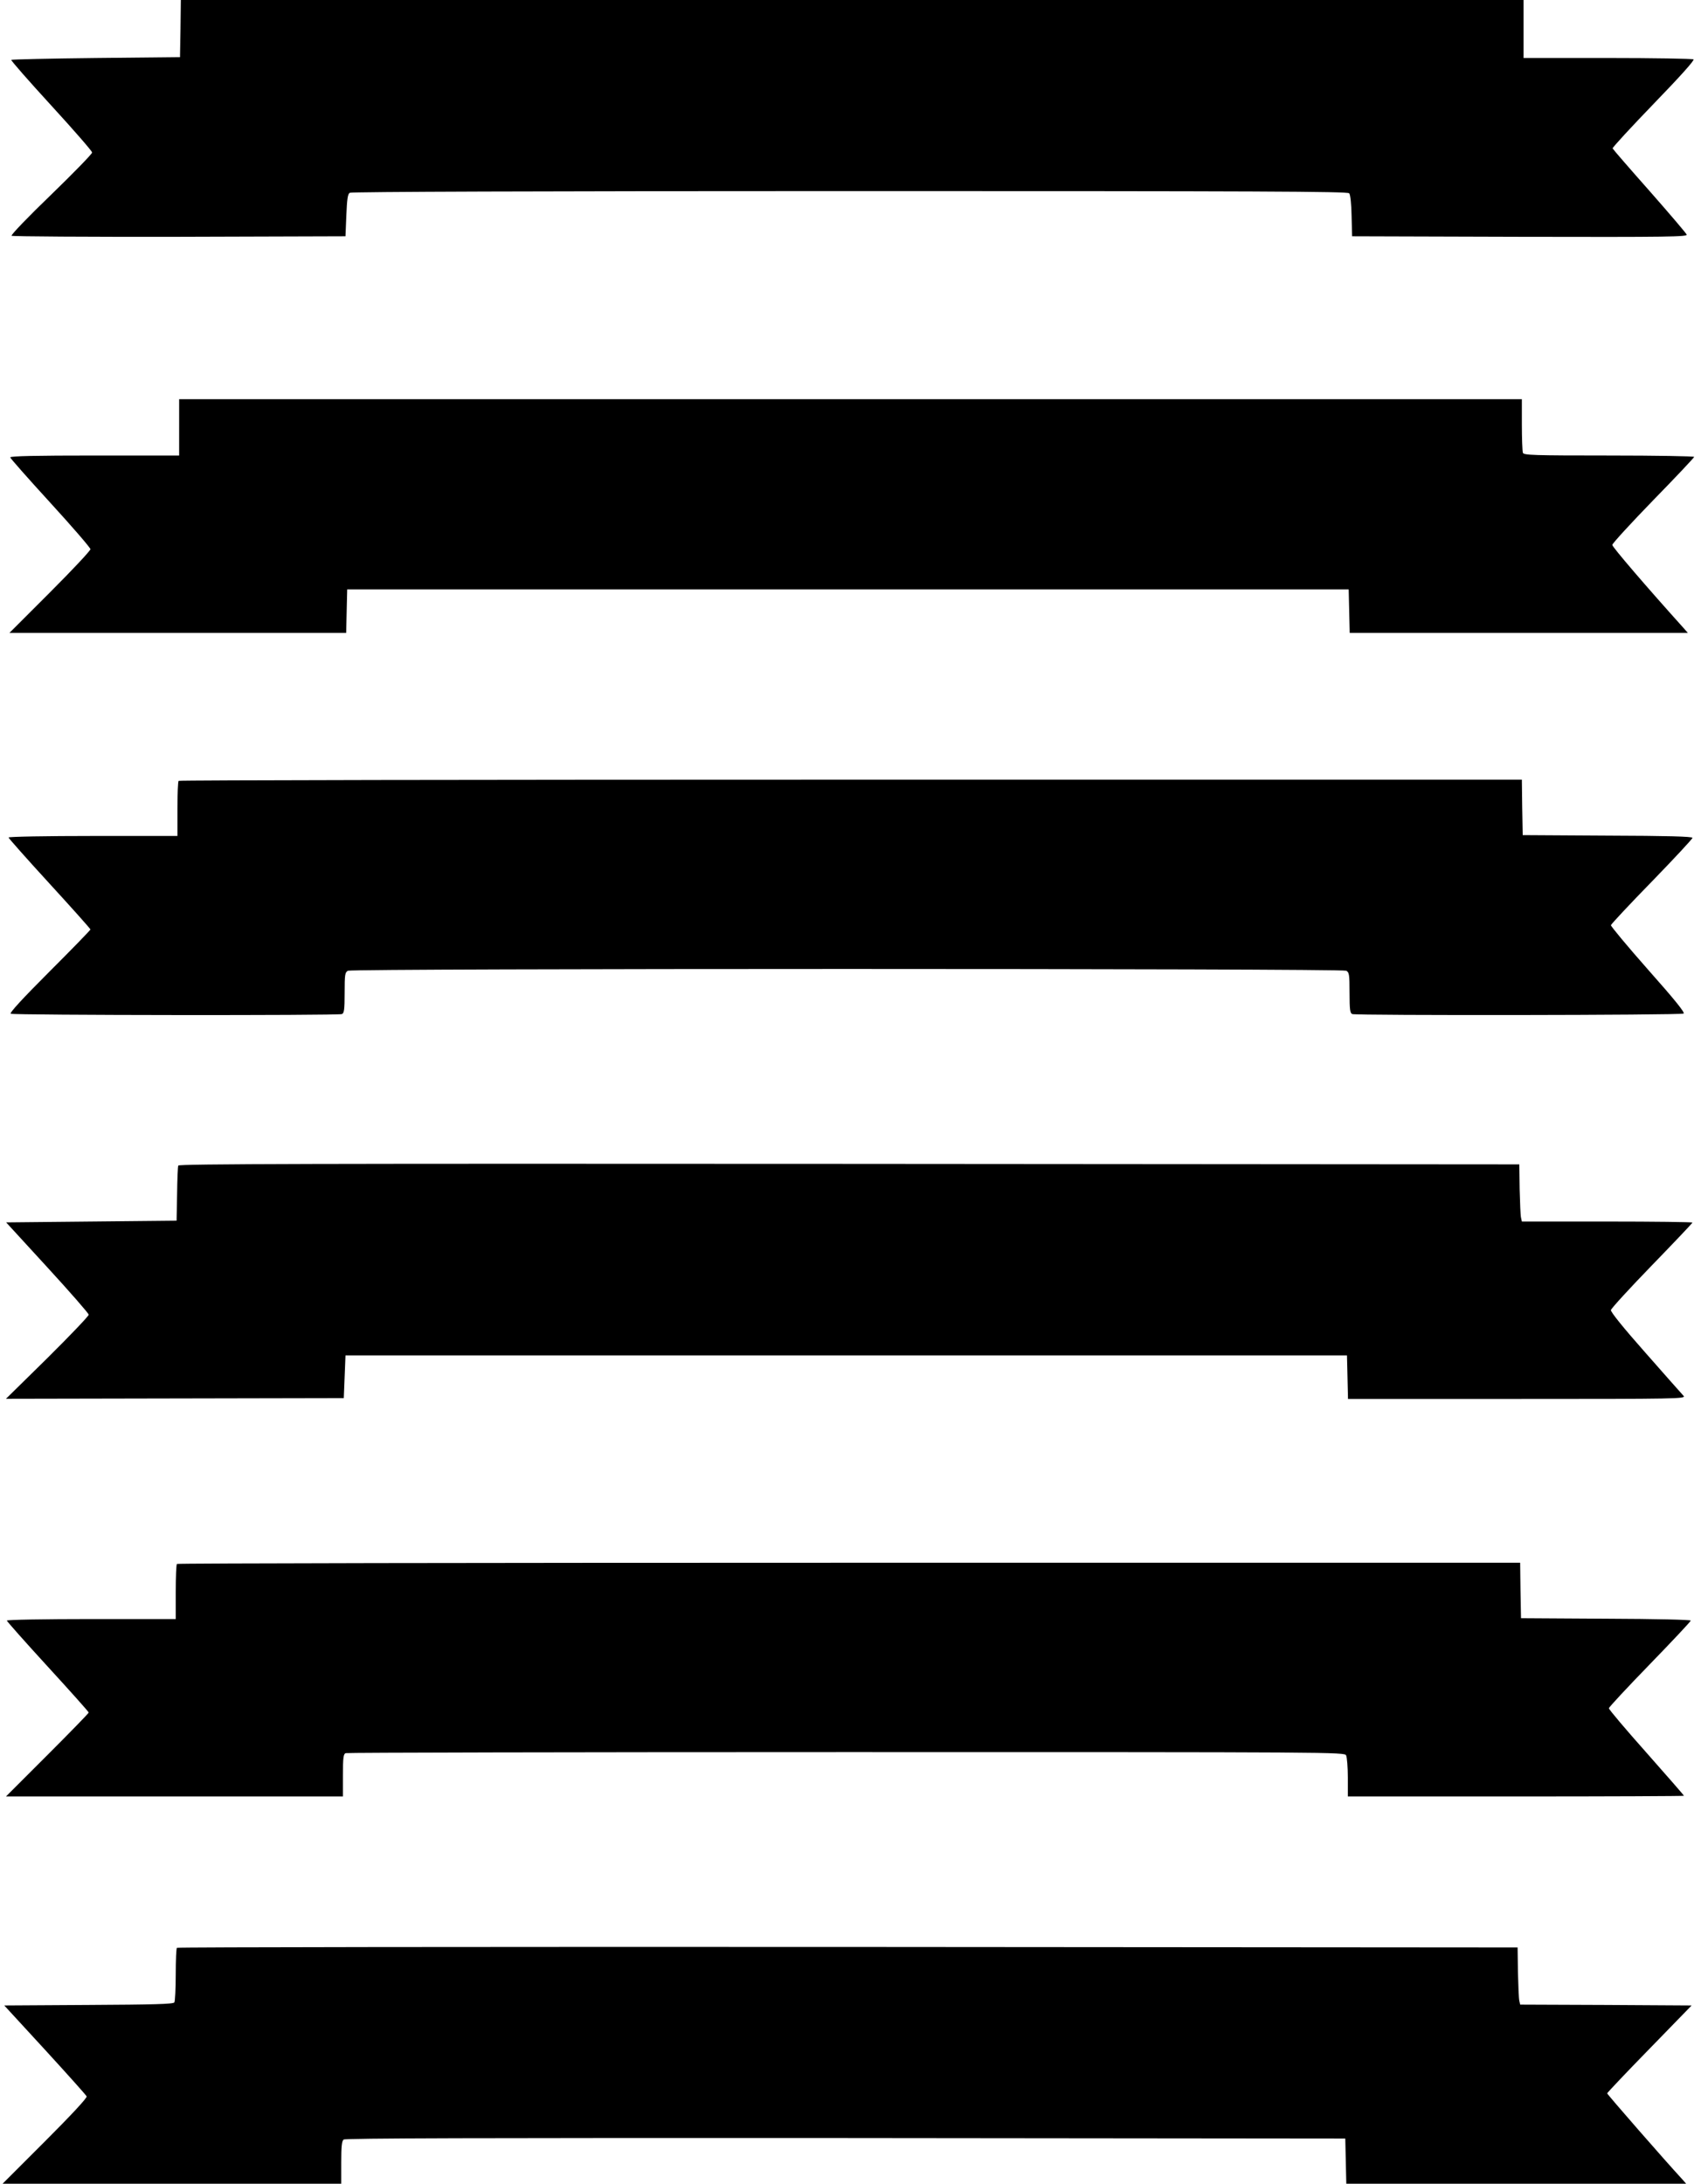
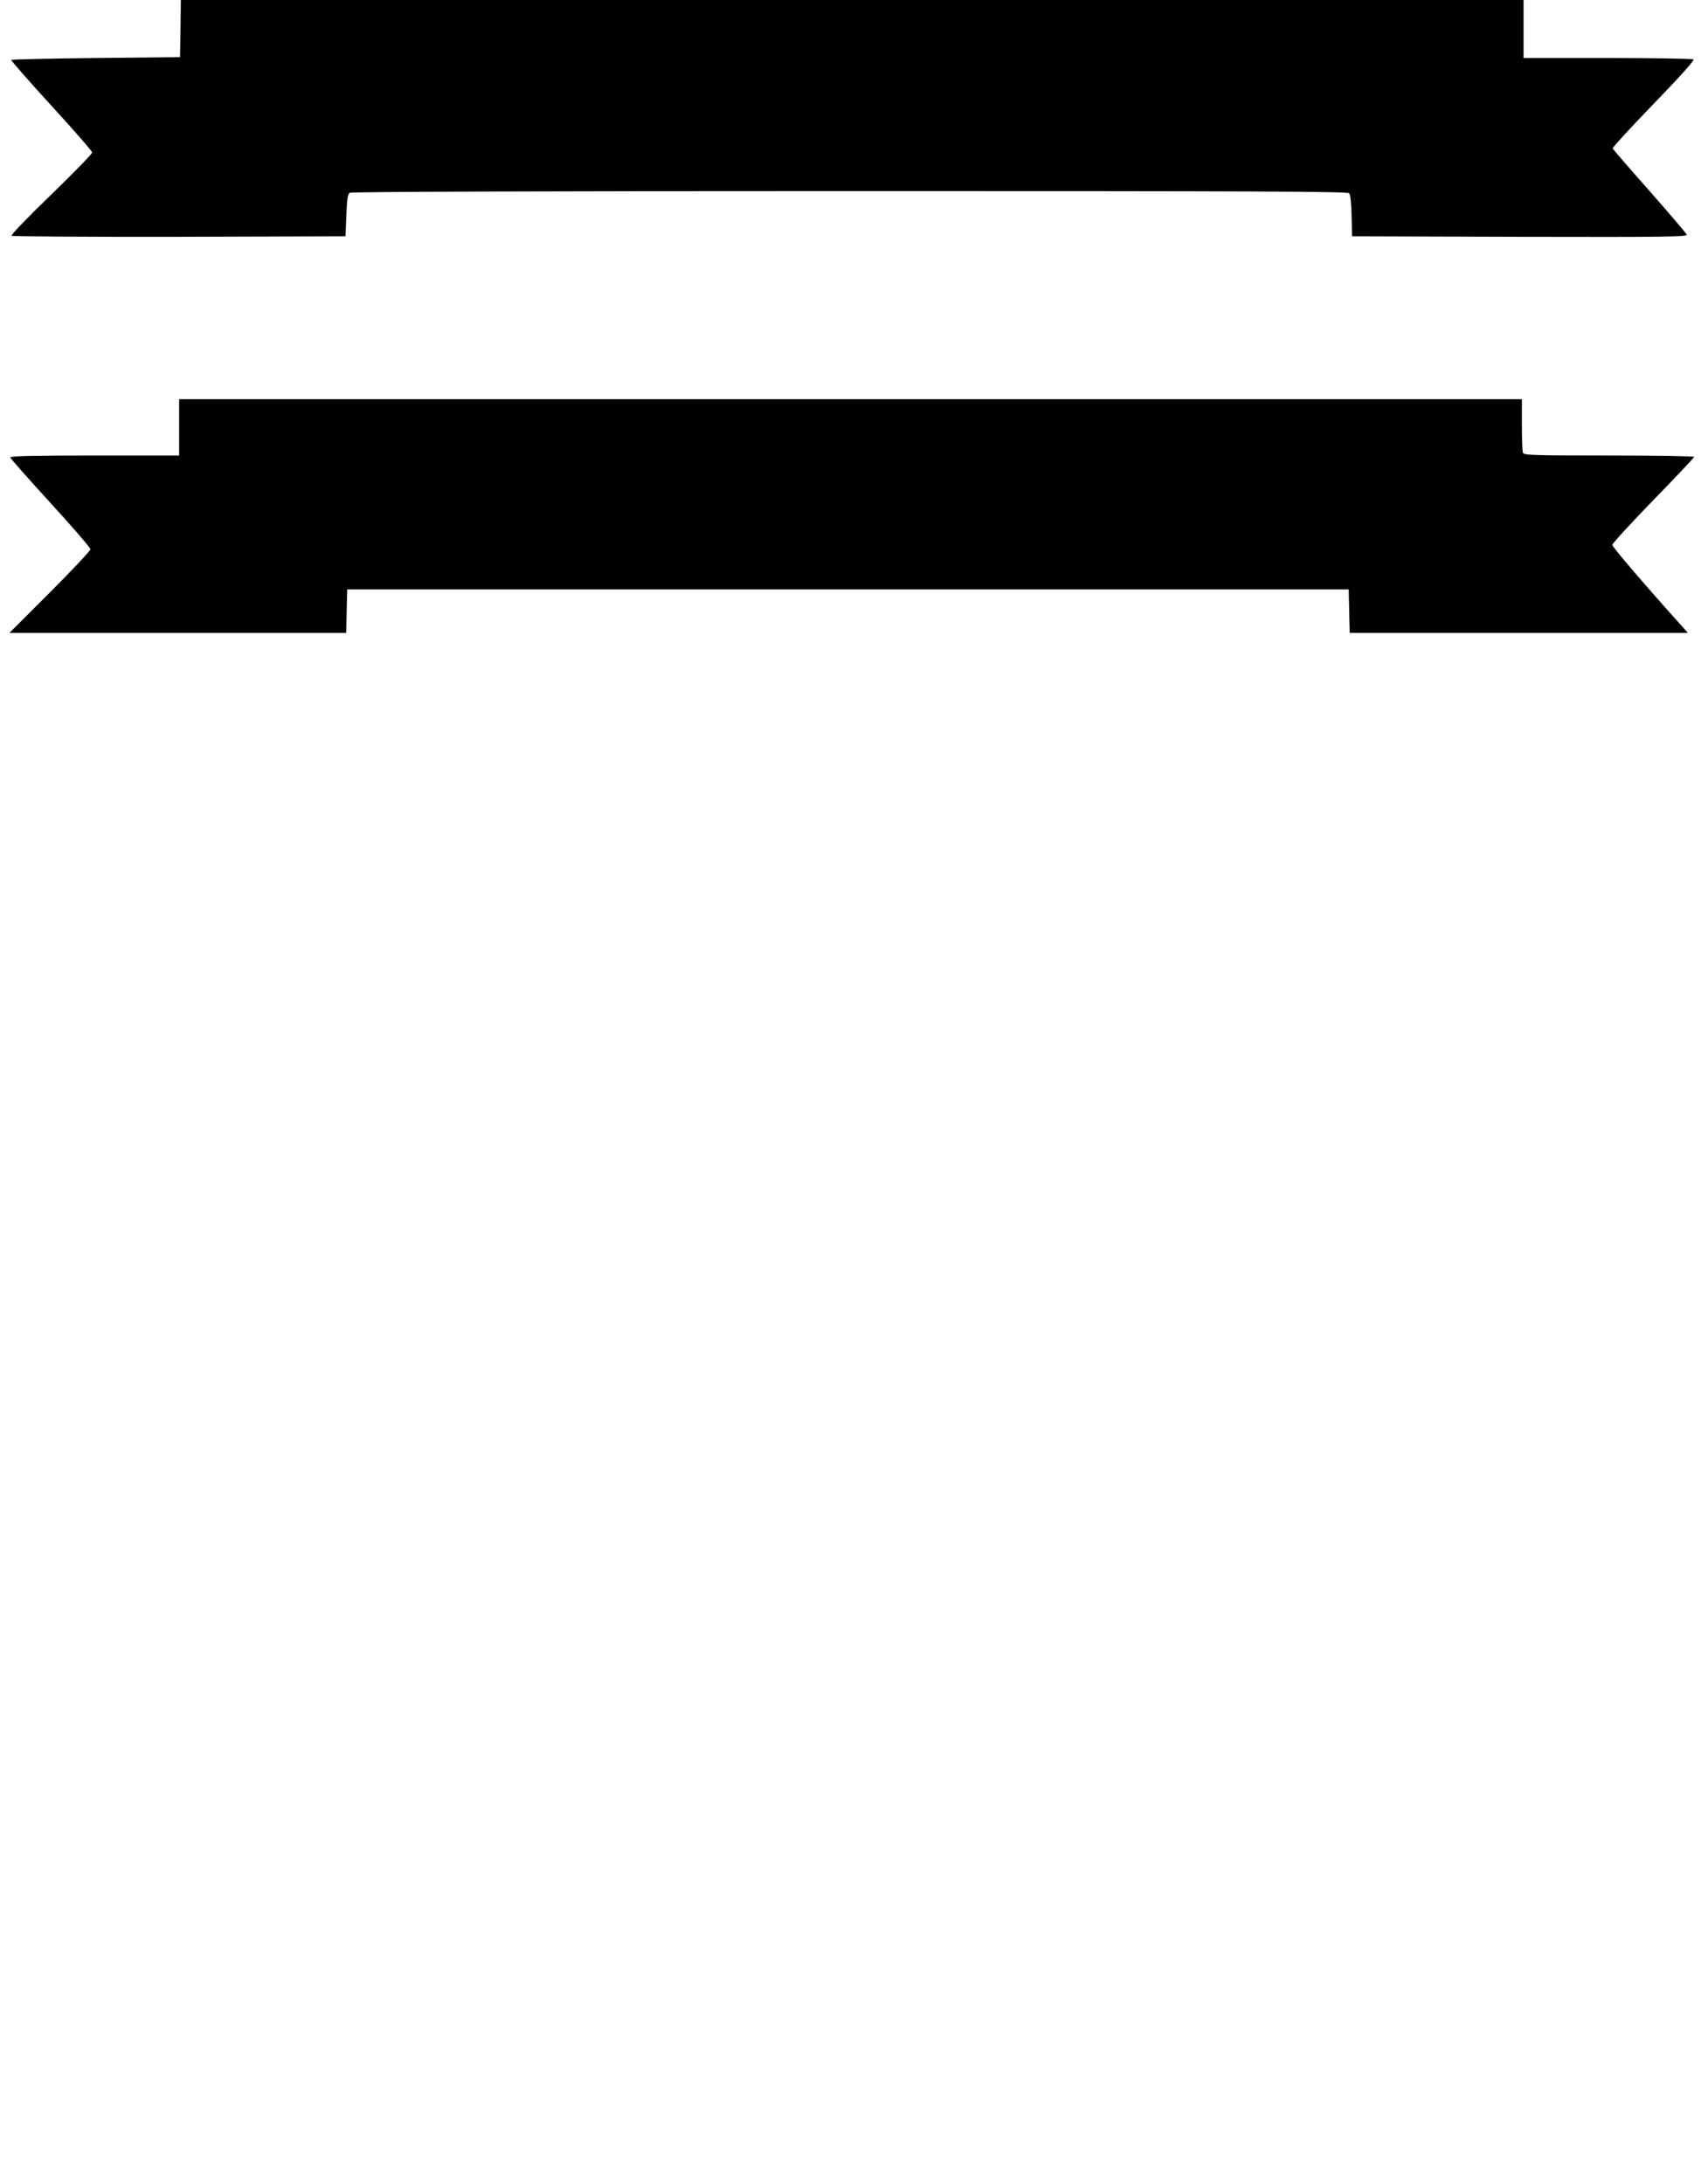
<svg xmlns="http://www.w3.org/2000/svg" version="1.0" width="997pt" height="1280pt" viewBox="0 0 997 1280" preserveAspectRatio="xMidYMid meet">
  <g transform="translate(0,1280) scale(0.1,-0.1)" fill="#000000" stroke="none">
    <path d="M1058 12633 l-3 -168 -492 -5 c-270 -3 -494 -8 -497 -11 -3 -3 102 -123 234 -267 132 -144 240 -268 240 -276 0 -8 -108 -119 -240 -247 -133 -128 -237 -236 -232 -241 4 -4 447 -7 983 -6 l974 3 5 123 c4 94 8 125 20 132 9 6 1117 10 2931 10 2395 0 2918 -2 2927 -13 7 -7 13 -66 14 -133 l3 -119 984 -3 c875 -2 983 0 977 13 -3 8 -101 123 -218 256 -117 132 -214 244 -216 249 -2 5 107 123 241 262 155 160 241 256 233 260 -6 4 -233 8 -503 8 l-493 0 0 170 0 170 -3935 0 -3935 0 -2 -167z" />
    <path d="M1050 10295 l0 -165 -495 0 c-342 0 -495 -3 -495 -11 0 -5 106 -125 235 -266 129 -141 235 -264 235 -272 0 -9 -107 -123 -237 -253 l-238 -238 987 0 987 0 3 128 3 127 2935 0 2935 0 3 -127 3 -128 991 0 991 0 -20 23 c-226 251 -423 481 -423 493 0 8 108 126 240 262 132 135 240 250 240 254 0 4 -225 8 -499 8 -446 0 -500 2 -505 16 -3 9 -6 83 -6 165 l0 149 -3935 0 -3935 0 0 -165z" />
-     <path d="M1047 8223 c-4 -3 -7 -78 -7 -165 l0 -158 -495 0 c-273 0 -495 -4 -495 -9 0 -4 108 -126 240 -270 132 -144 240 -265 240 -269 0 -4 -108 -115 -240 -247 -160 -160 -235 -242 -227 -247 14 -9 1918 -11 1941 -2 13 5 16 26 16 125 0 107 2 119 19 129 27 14 5825 14 5852 0 17 -10 19 -22 19 -129 0 -99 3 -120 16 -125 24 -9 1927 -7 1942 3 9 5 -49 78 -208 257 -121 137 -219 255 -218 261 2 7 110 123 241 257 130 134 237 249 237 255 0 8 -152 12 -497 13 l-498 3 -3 163 -2 162 -3934 0 c-2163 0 -3936 -3 -3939 -7z" />
-     <path d="M1045 5968 c-3 -7 -6 -83 -7 -168 l-3 -155 -500 -5 -499 -5 242 -264 c133 -145 242 -270 242 -277 0 -8 -109 -122 -242 -254 l-243 -239 990 2 990 2 5 125 5 125 2935 0 2935 0 3 -127 3 -128 991 0 c943 0 990 1 976 18 -9 9 -108 122 -222 251 -131 148 -206 241 -204 252 2 10 110 128 241 263 130 134 237 247 237 250 0 3 -225 6 -500 6 l-500 0 -5 23 c-3 12 -6 87 -8 167 l-2 145 -3928 3 c-3137 2 -3929 0 -3932 -10z" />
-     <path d="M1037 3633 c-4 -3 -7 -78 -7 -165 l0 -158 -495 0 c-273 0 -495 -4 -495 -9 0 -4 108 -126 240 -270 132 -144 240 -265 240 -269 0 -4 -109 -116 -242 -249 l-243 -243 988 0 987 0 0 124 c0 104 3 125 16 130 9 3 1329 6 2934 6 2876 0 2919 0 2930 -19 5 -11 10 -69 10 -130 l0 -111 985 0 c542 0 985 2 985 4 0 3 -99 116 -220 253 -121 136 -220 253 -220 260 0 6 108 122 240 258 132 136 240 251 240 256 0 5 -205 10 -497 11 l-498 3 -3 163 -2 162 -3934 0 c-2163 0 -3936 -3 -3939 -7z" />
-     <path d="M1037 1383 c-4 -3 -7 -74 -7 -157 0 -83 -4 -157 -8 -163 -6 -10 -122 -13 -502 -15 l-495 -3 239 -260 c131 -143 241 -266 244 -273 3 -9 -92 -111 -244 -263 l-249 -249 993 0 992 0 0 124 c0 92 3 126 14 135 10 8 785 10 2942 9 l2929 -3 3 -132 3 -133 996 0 996 0 -20 23 c-100 108 -443 501 -443 507 0 3 111 121 248 261 l247 254 -502 3 -503 2 -5 23 c-3 12 -6 87 -8 167 l-2 145 -3926 3 c-2159 1 -3929 -1 -3932 -5z" />
  </g>
</svg>